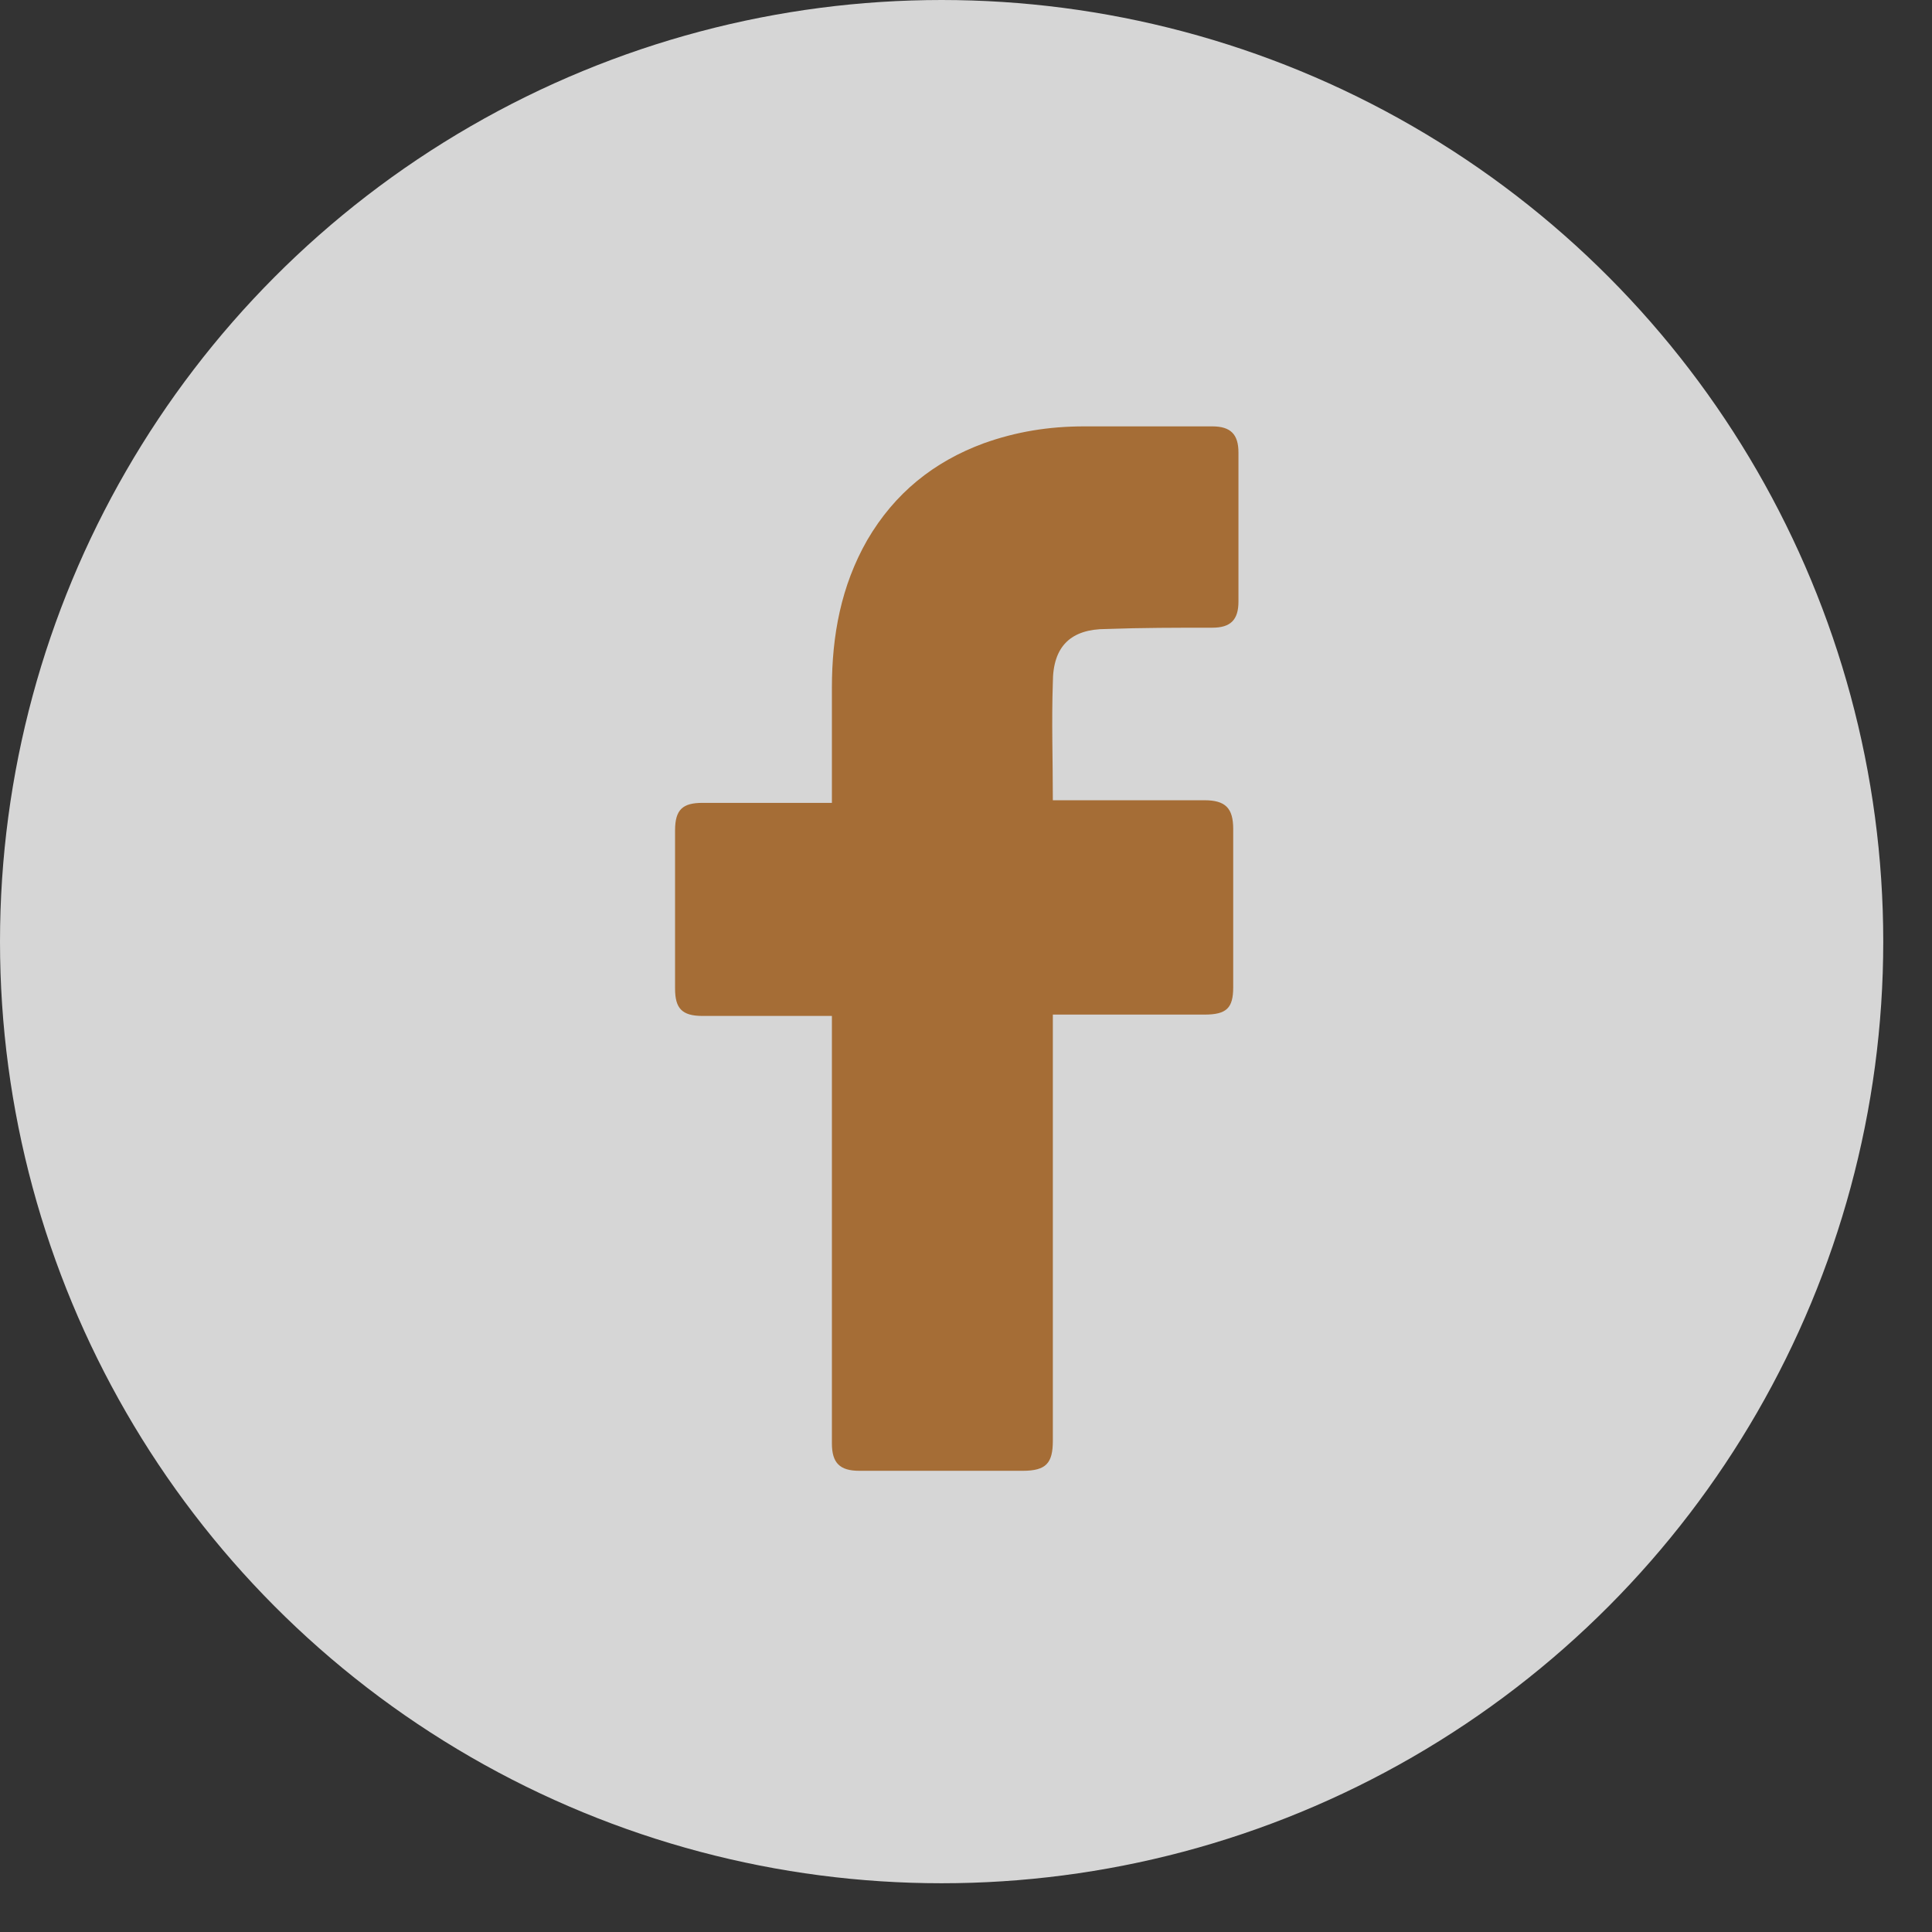
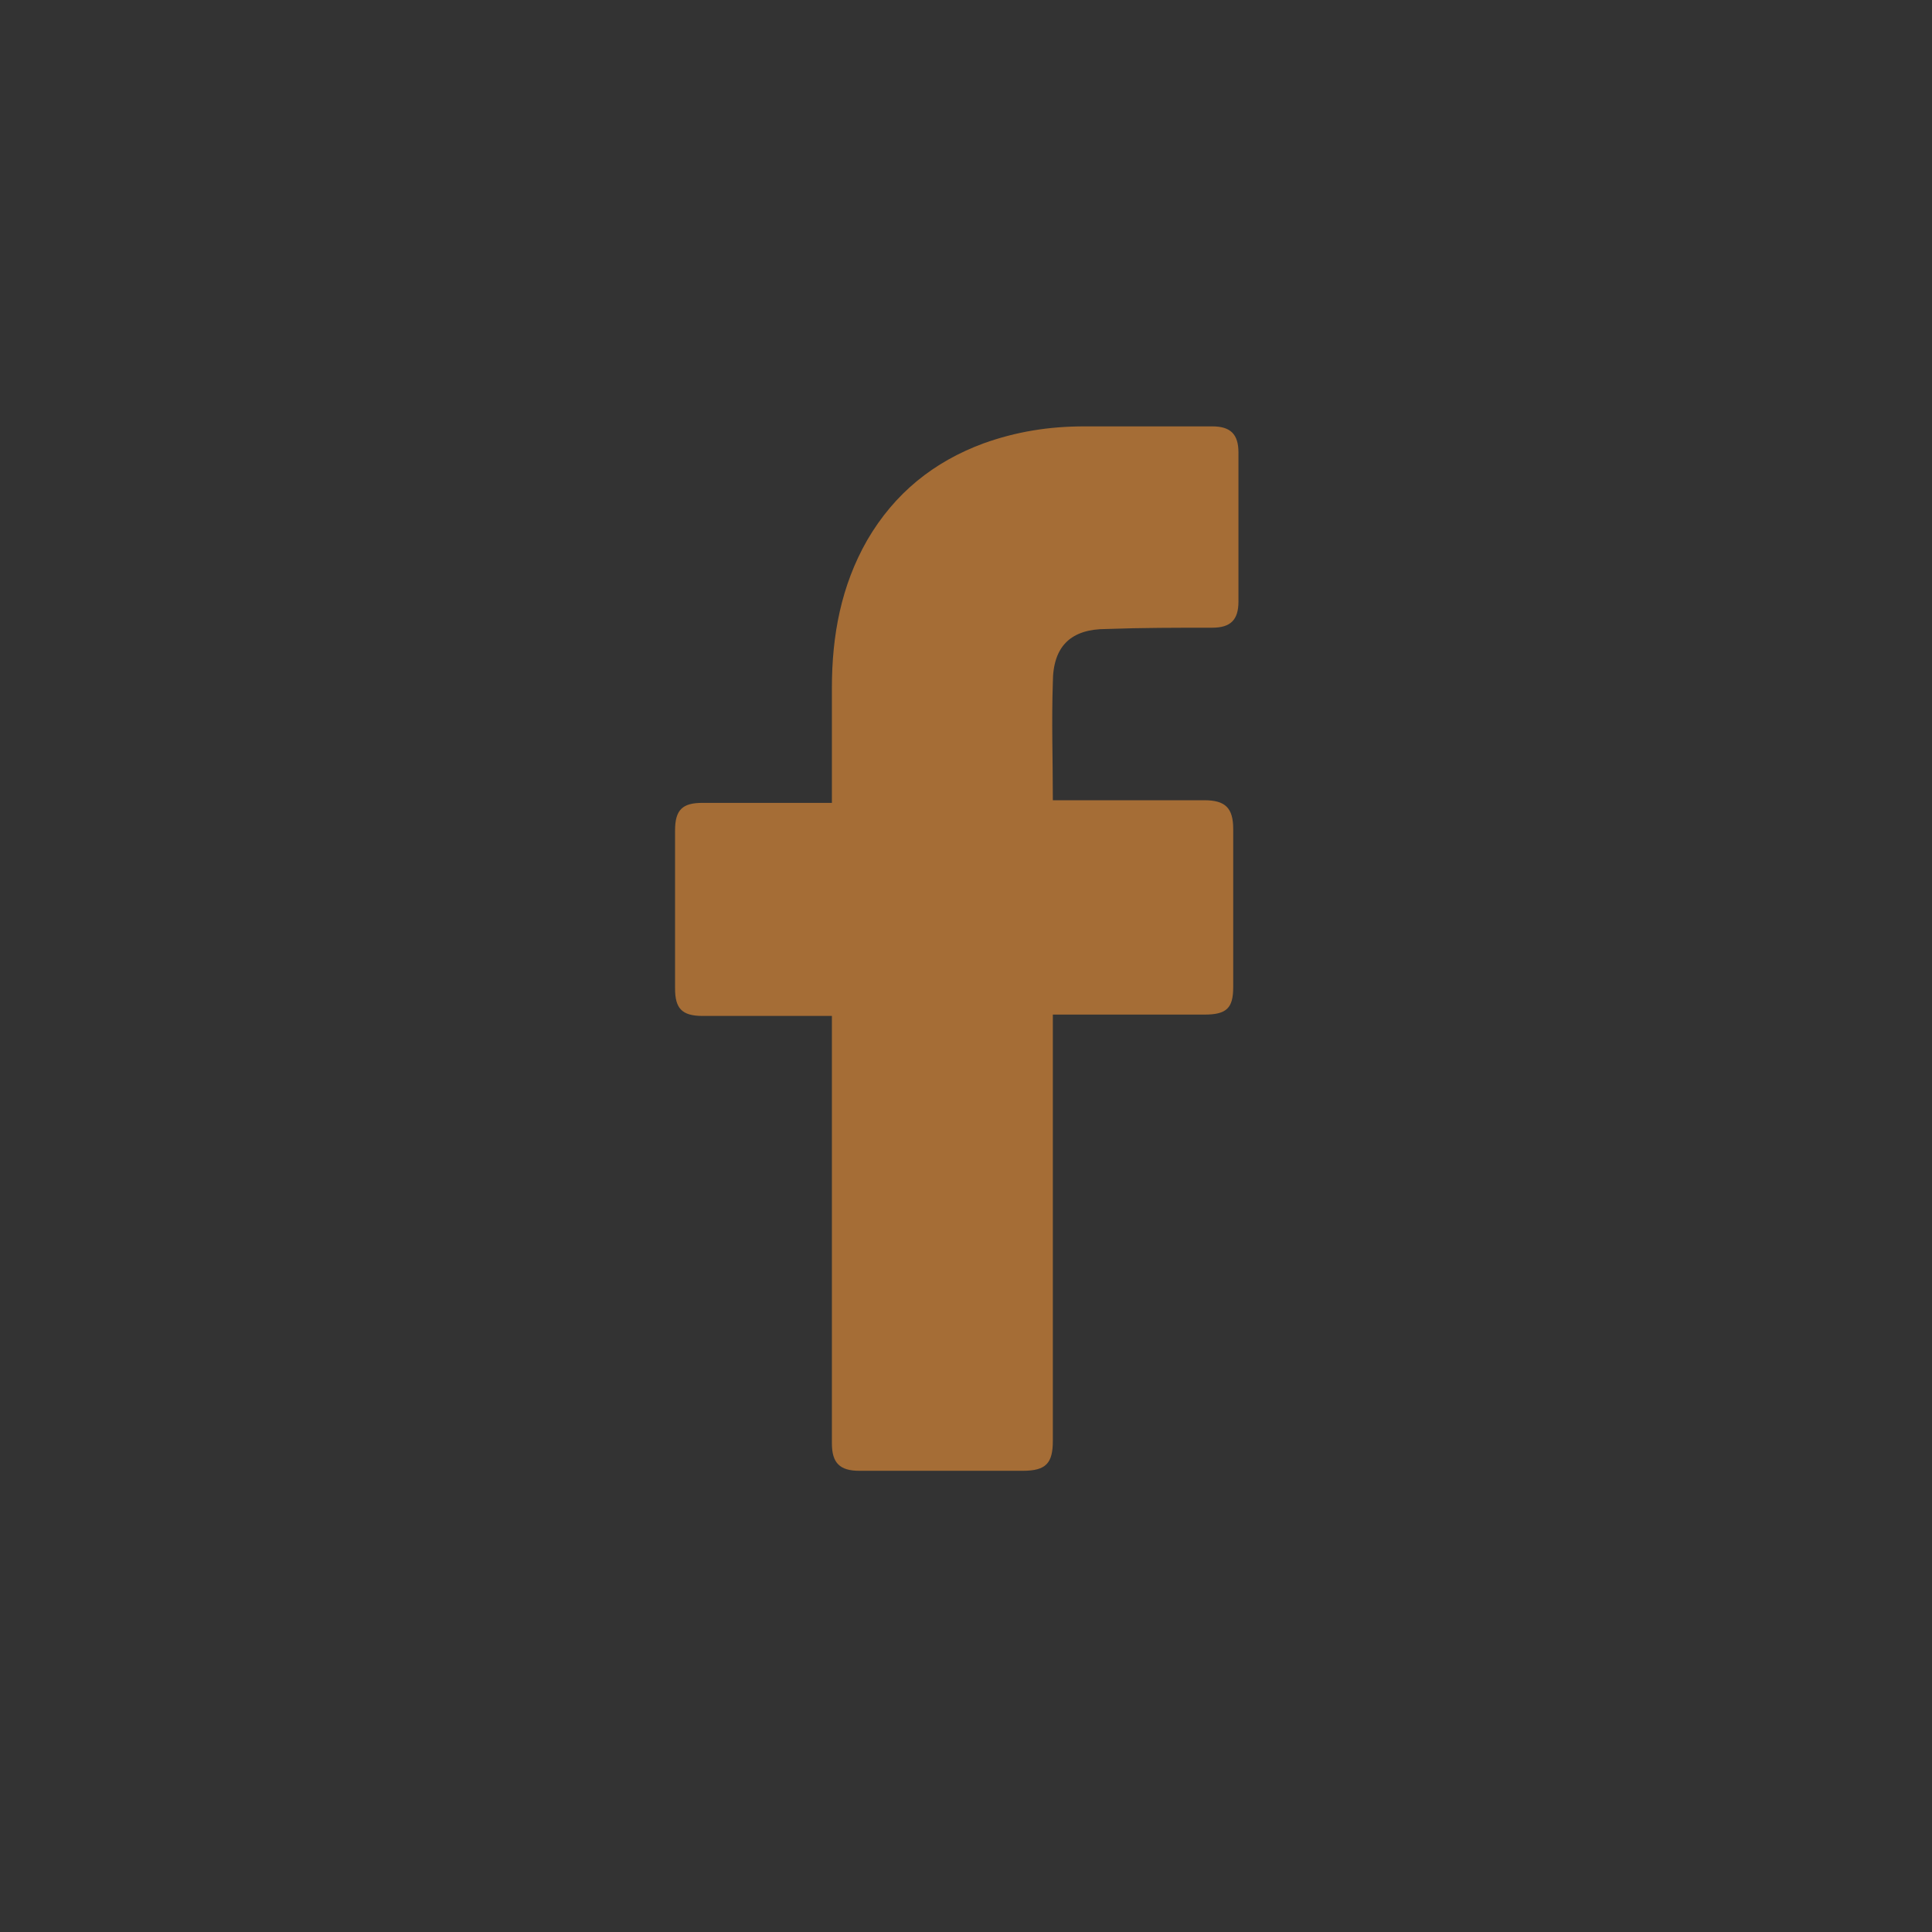
<svg xmlns="http://www.w3.org/2000/svg" width="39" height="39" viewBox="0 0 39 39" fill="none">
  <rect x="0" y="0" width="39" height="39" fill="#333333" stroke="none" />
-   <circle opacity="0.8" cx="19.008" cy="19.008" r="19.008" fill="white" />
  <path d="M16.793 20.508C16.714 20.508 14.973 20.508 14.181 20.508C13.759 20.508 13.627 20.349 13.627 19.954C13.627 18.898 13.627 17.816 13.627 16.761C13.627 16.339 13.785 16.207 14.181 16.207H16.793C16.793 16.128 16.793 14.597 16.793 13.885C16.793 12.829 16.978 11.827 17.506 10.903C18.06 9.953 18.852 9.32 19.854 8.95C20.514 8.713 21.174 8.607 21.886 8.607H24.472C24.841 8.607 25 8.766 25 9.135V12.143C25 12.513 24.841 12.671 24.472 12.671C23.759 12.671 23.047 12.671 22.334 12.697C21.622 12.697 21.253 13.04 21.253 13.779C21.226 14.571 21.253 15.336 21.253 16.154H24.313C24.736 16.154 24.894 16.312 24.894 16.734V19.927C24.894 20.349 24.762 20.481 24.313 20.481C23.363 20.481 21.332 20.481 21.253 20.481V29.083C21.253 29.532 21.121 29.69 20.646 29.69C19.538 29.69 18.456 29.69 17.347 29.69C16.952 29.69 16.793 29.532 16.793 29.136C16.793 26.366 16.793 20.587 16.793 20.508Z" fill="#A56D36" />
</svg>